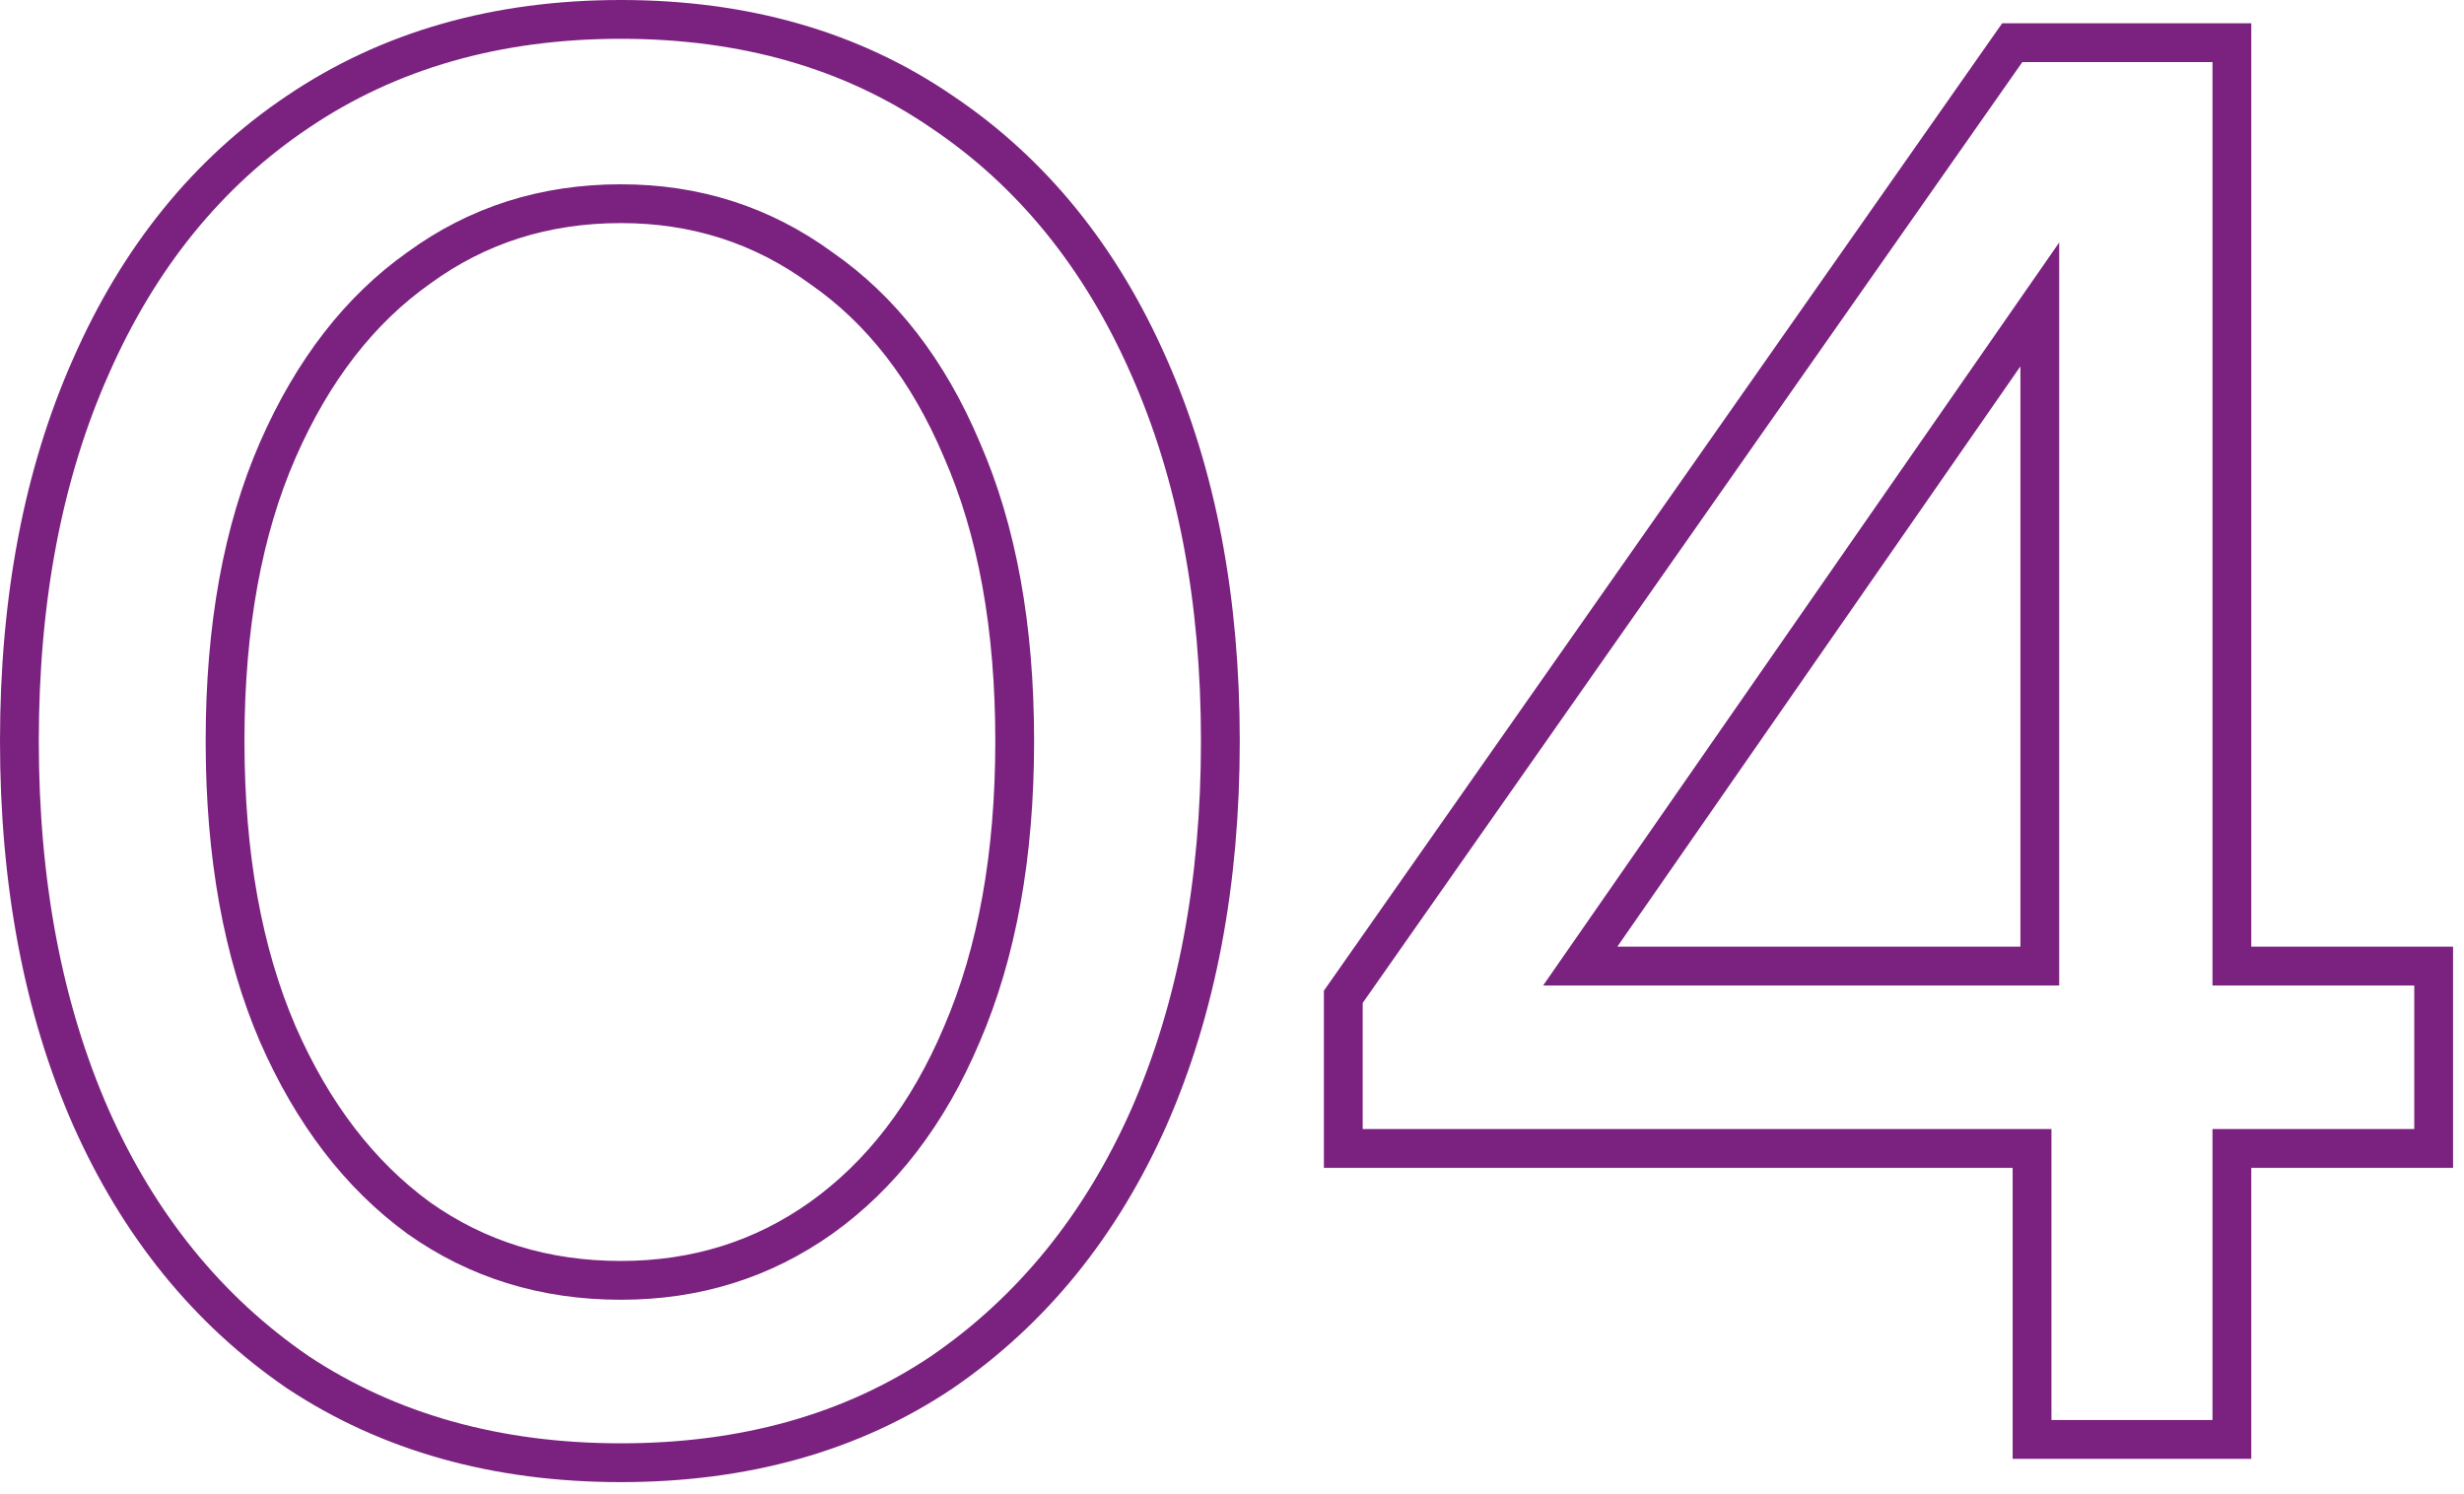
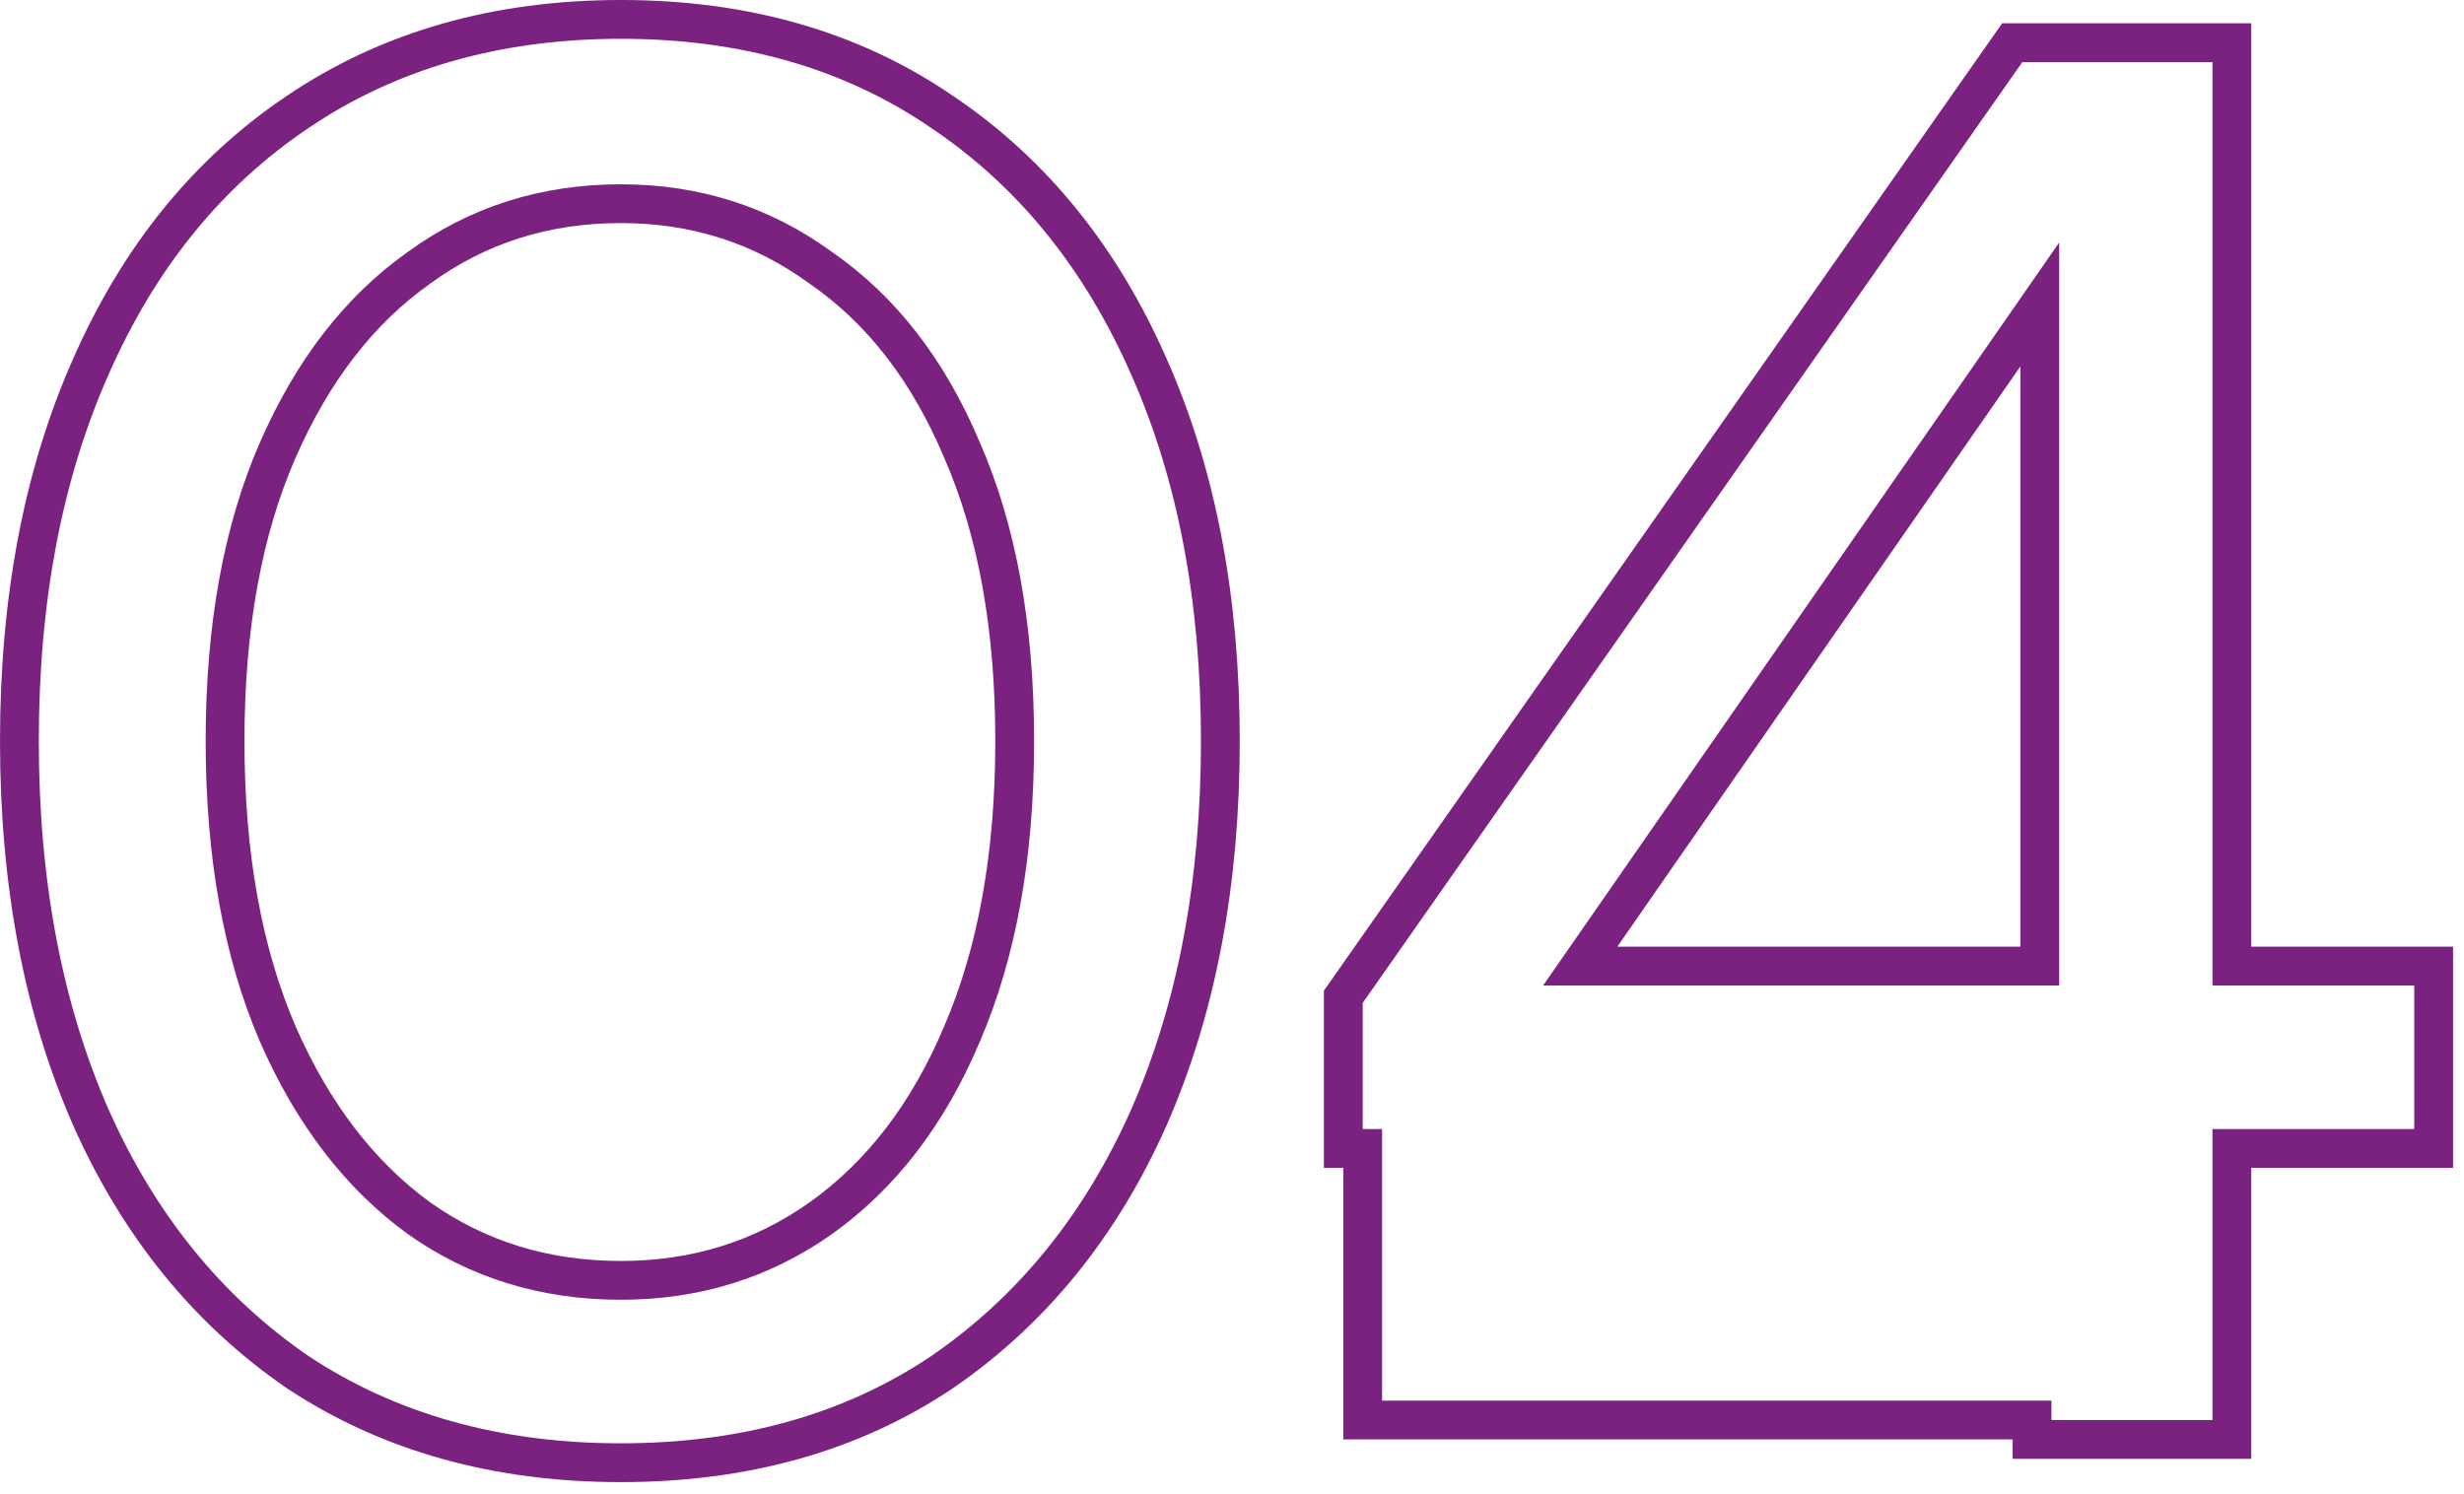
<svg xmlns="http://www.w3.org/2000/svg" width="127" height="77" viewBox="0 0 127 77" fill="none">
-   <path d="M15.334 70.724L15.341 70.729L15.348 70.734C20.067 73.857 25.632 75.4 32 75.4C38.367 75.4 43.902 73.857 48.558 70.73L48.566 70.724C53.199 67.544 56.746 63.159 59.214 57.606L59.216 57.602C61.681 51.985 62.9 45.511 62.9 38.2C62.9 30.891 61.682 24.448 59.215 18.896C56.748 13.278 53.2 8.889 48.562 5.773C43.906 2.578 38.37 1 32 1C25.628 1 20.061 2.578 15.341 5.771C10.701 8.888 7.153 13.277 4.685 18.896C2.218 24.448 1 30.891 1 38.2C1 45.511 2.219 51.985 4.684 57.602L4.686 57.606C7.154 63.159 10.701 67.544 15.334 70.724ZM49.582 53.304L49.582 53.304L49.579 53.311C47.84 57.433 45.414 60.575 42.321 62.785C39.297 64.927 35.867 66 32 66C28.064 66 24.604 64.926 21.584 62.788C18.553 60.577 16.124 57.431 14.317 53.302C12.518 49.123 11.6 44.098 11.6 38.2C11.6 32.3 12.518 27.31 14.316 23.201C16.124 19.069 18.552 15.959 21.578 13.816L21.578 13.816L21.589 13.808C24.61 11.605 28.069 10.5 32 10.5C35.861 10.5 39.287 11.603 42.311 13.808L42.32 13.815L42.33 13.822C45.417 15.963 47.84 19.067 49.579 23.189L49.579 23.189L49.584 23.201C51.382 27.31 52.3 32.3 52.3 38.2C52.3 44.099 51.382 49.125 49.582 53.304ZM104.736 73.2V74.2H105.736H114.036H115.036V73.2V59.2H124.436H125.436V58.2V50.8V49.8H124.436H115.036V3.2V2.2H114.036H104.236H103.716L103.417 2.626L69.417 51.126L69.236 51.384V51.7V58.2V59.2H70.236H104.736V73.2ZM105.136 15.693V49.8H81.448L105.136 15.693Z" stroke="#7B2280" stroke-width="2" />
+   <path d="M15.334 70.724L15.341 70.729L15.348 70.734C20.067 73.857 25.632 75.4 32 75.4C38.367 75.4 43.902 73.857 48.558 70.73L48.566 70.724C53.199 67.544 56.746 63.159 59.214 57.606L59.216 57.602C61.681 51.985 62.9 45.511 62.9 38.2C62.9 30.891 61.682 24.448 59.215 18.896C56.748 13.278 53.2 8.889 48.562 5.773C43.906 2.578 38.37 1 32 1C25.628 1 20.061 2.578 15.341 5.771C10.701 8.888 7.153 13.277 4.685 18.896C2.218 24.448 1 30.891 1 38.2C1 45.511 2.219 51.985 4.684 57.602L4.686 57.606C7.154 63.159 10.701 67.544 15.334 70.724ZM49.582 53.304L49.582 53.304L49.579 53.311C47.84 57.433 45.414 60.575 42.321 62.785C39.297 64.927 35.867 66 32 66C28.064 66 24.604 64.926 21.584 62.788C18.553 60.577 16.124 57.431 14.317 53.302C12.518 49.123 11.6 44.098 11.6 38.2C11.6 32.3 12.518 27.31 14.316 23.201C16.124 19.069 18.552 15.959 21.578 13.816L21.578 13.816L21.589 13.808C24.61 11.605 28.069 10.5 32 10.5C35.861 10.5 39.287 11.603 42.311 13.808L42.32 13.815L42.33 13.822C45.417 15.963 47.84 19.067 49.579 23.189L49.579 23.189L49.584 23.201C51.382 27.31 52.3 32.3 52.3 38.2C52.3 44.099 51.382 49.125 49.582 53.304ZM104.736 73.2V74.2H105.736H114.036H115.036V73.2V59.2H124.436H125.436V58.2V50.8V49.8H124.436H115.036V3.2V2.2H114.036H104.236H103.716L103.417 2.626L69.417 51.126L69.236 51.384V51.7V58.2V59.2H70.236V73.2ZM105.136 15.693V49.8H81.448L105.136 15.693Z" stroke="#7B2280" stroke-width="2" />
</svg>